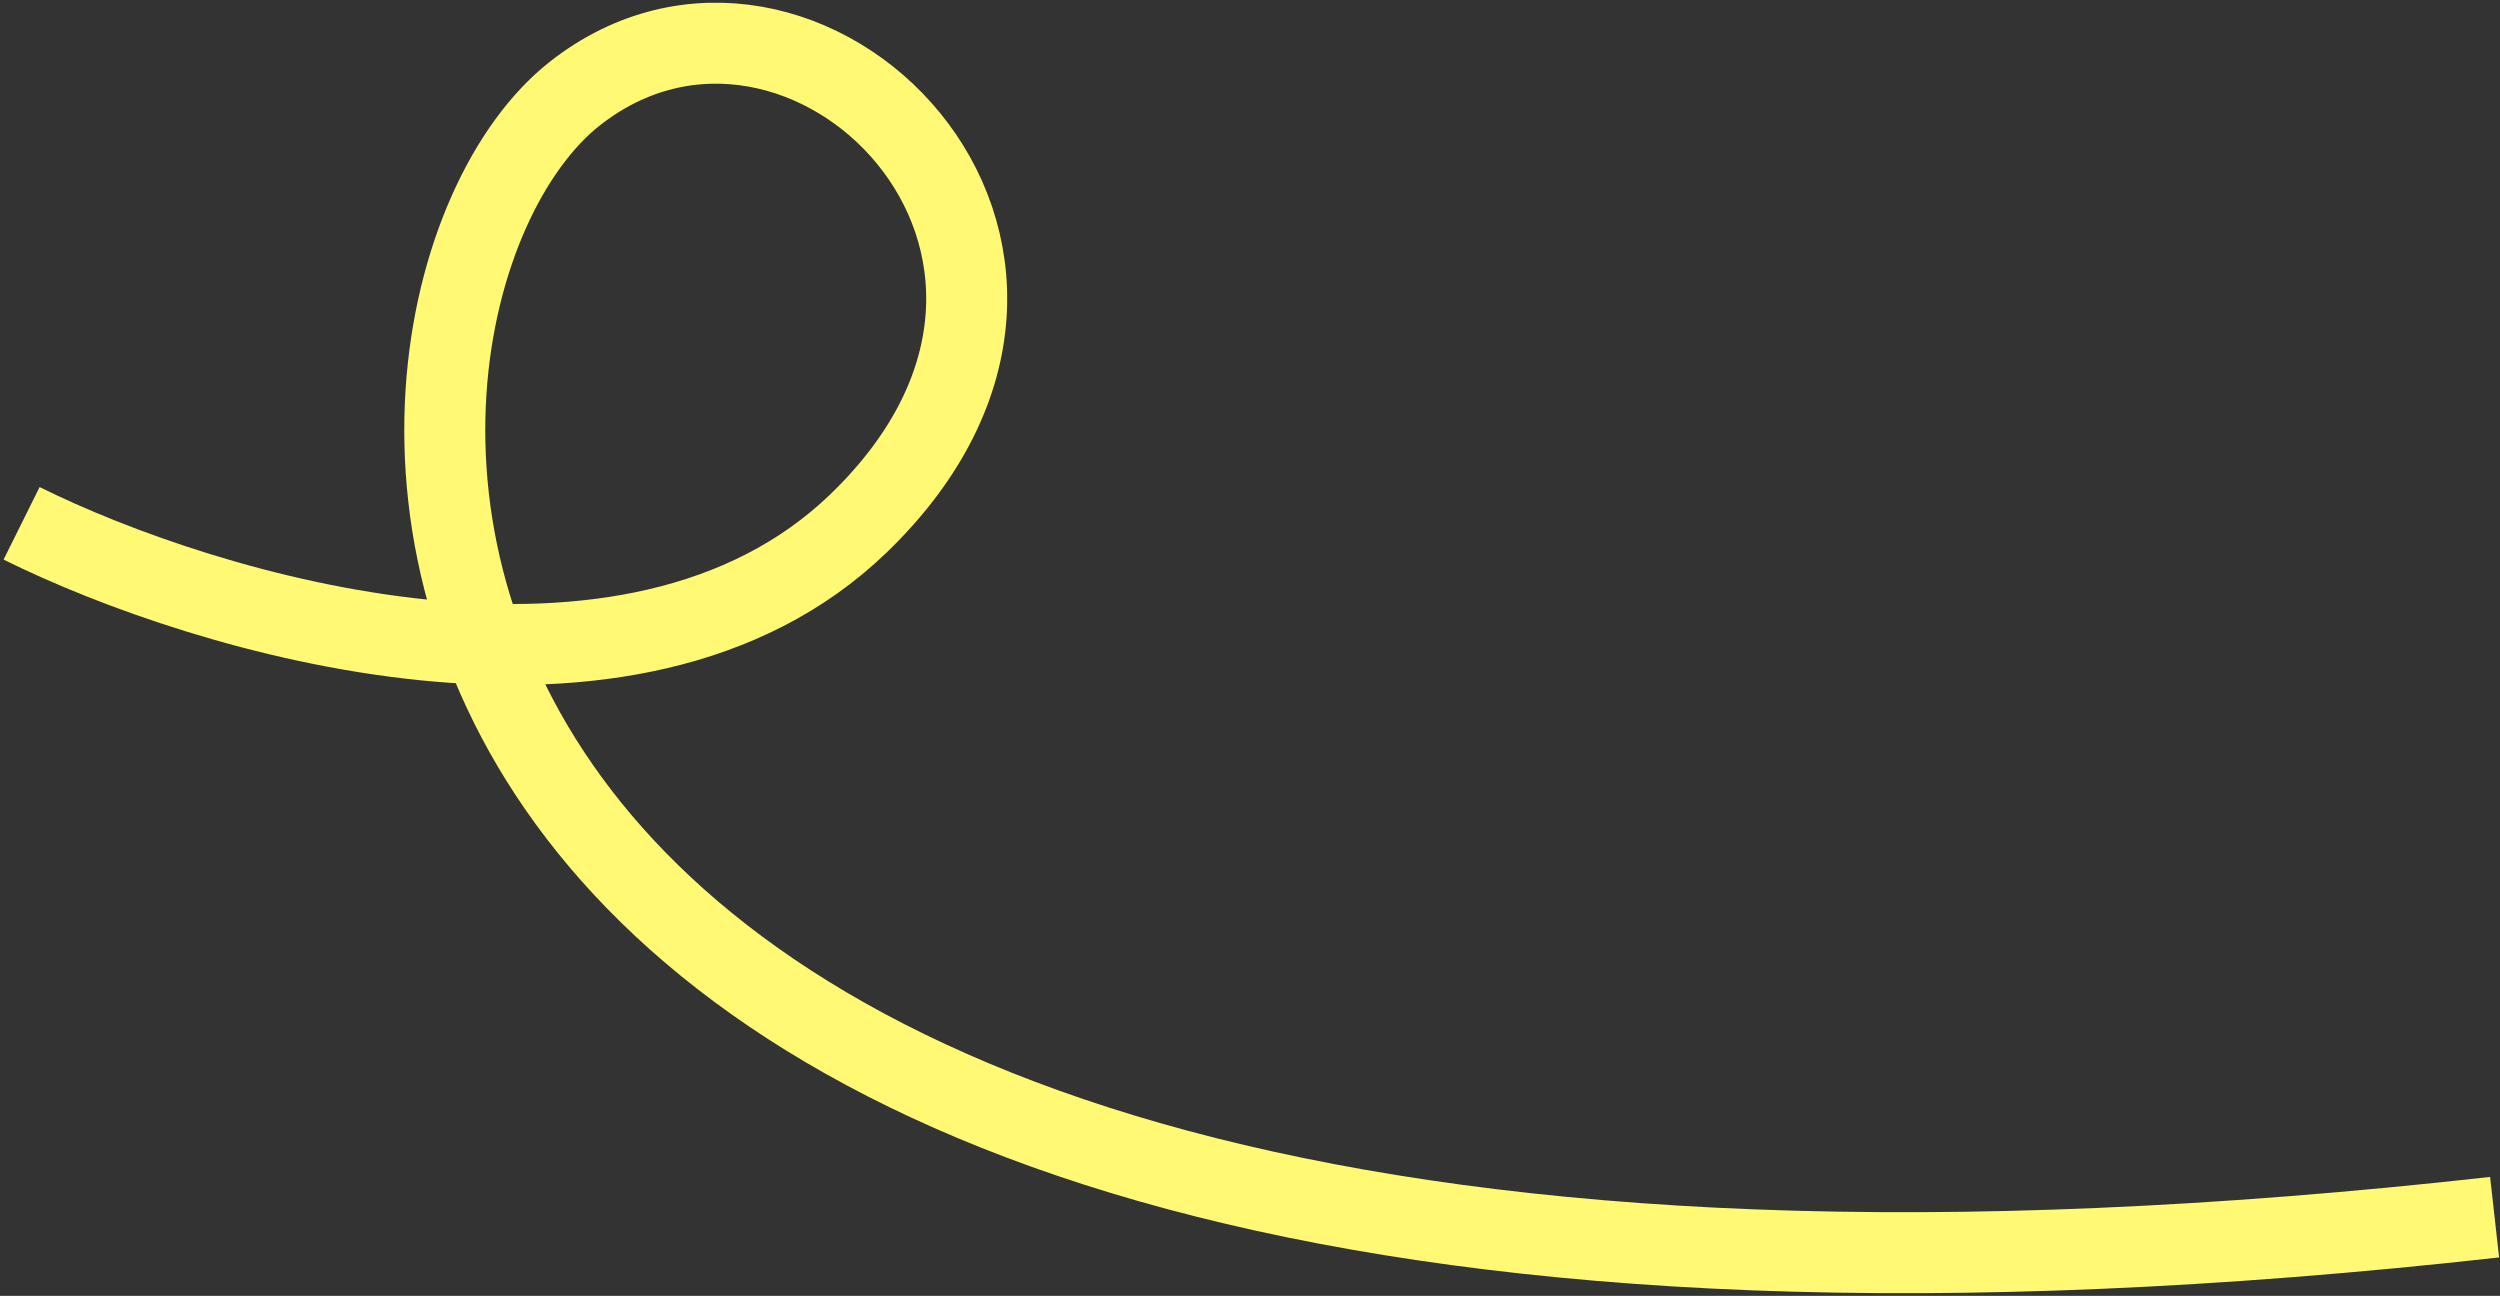
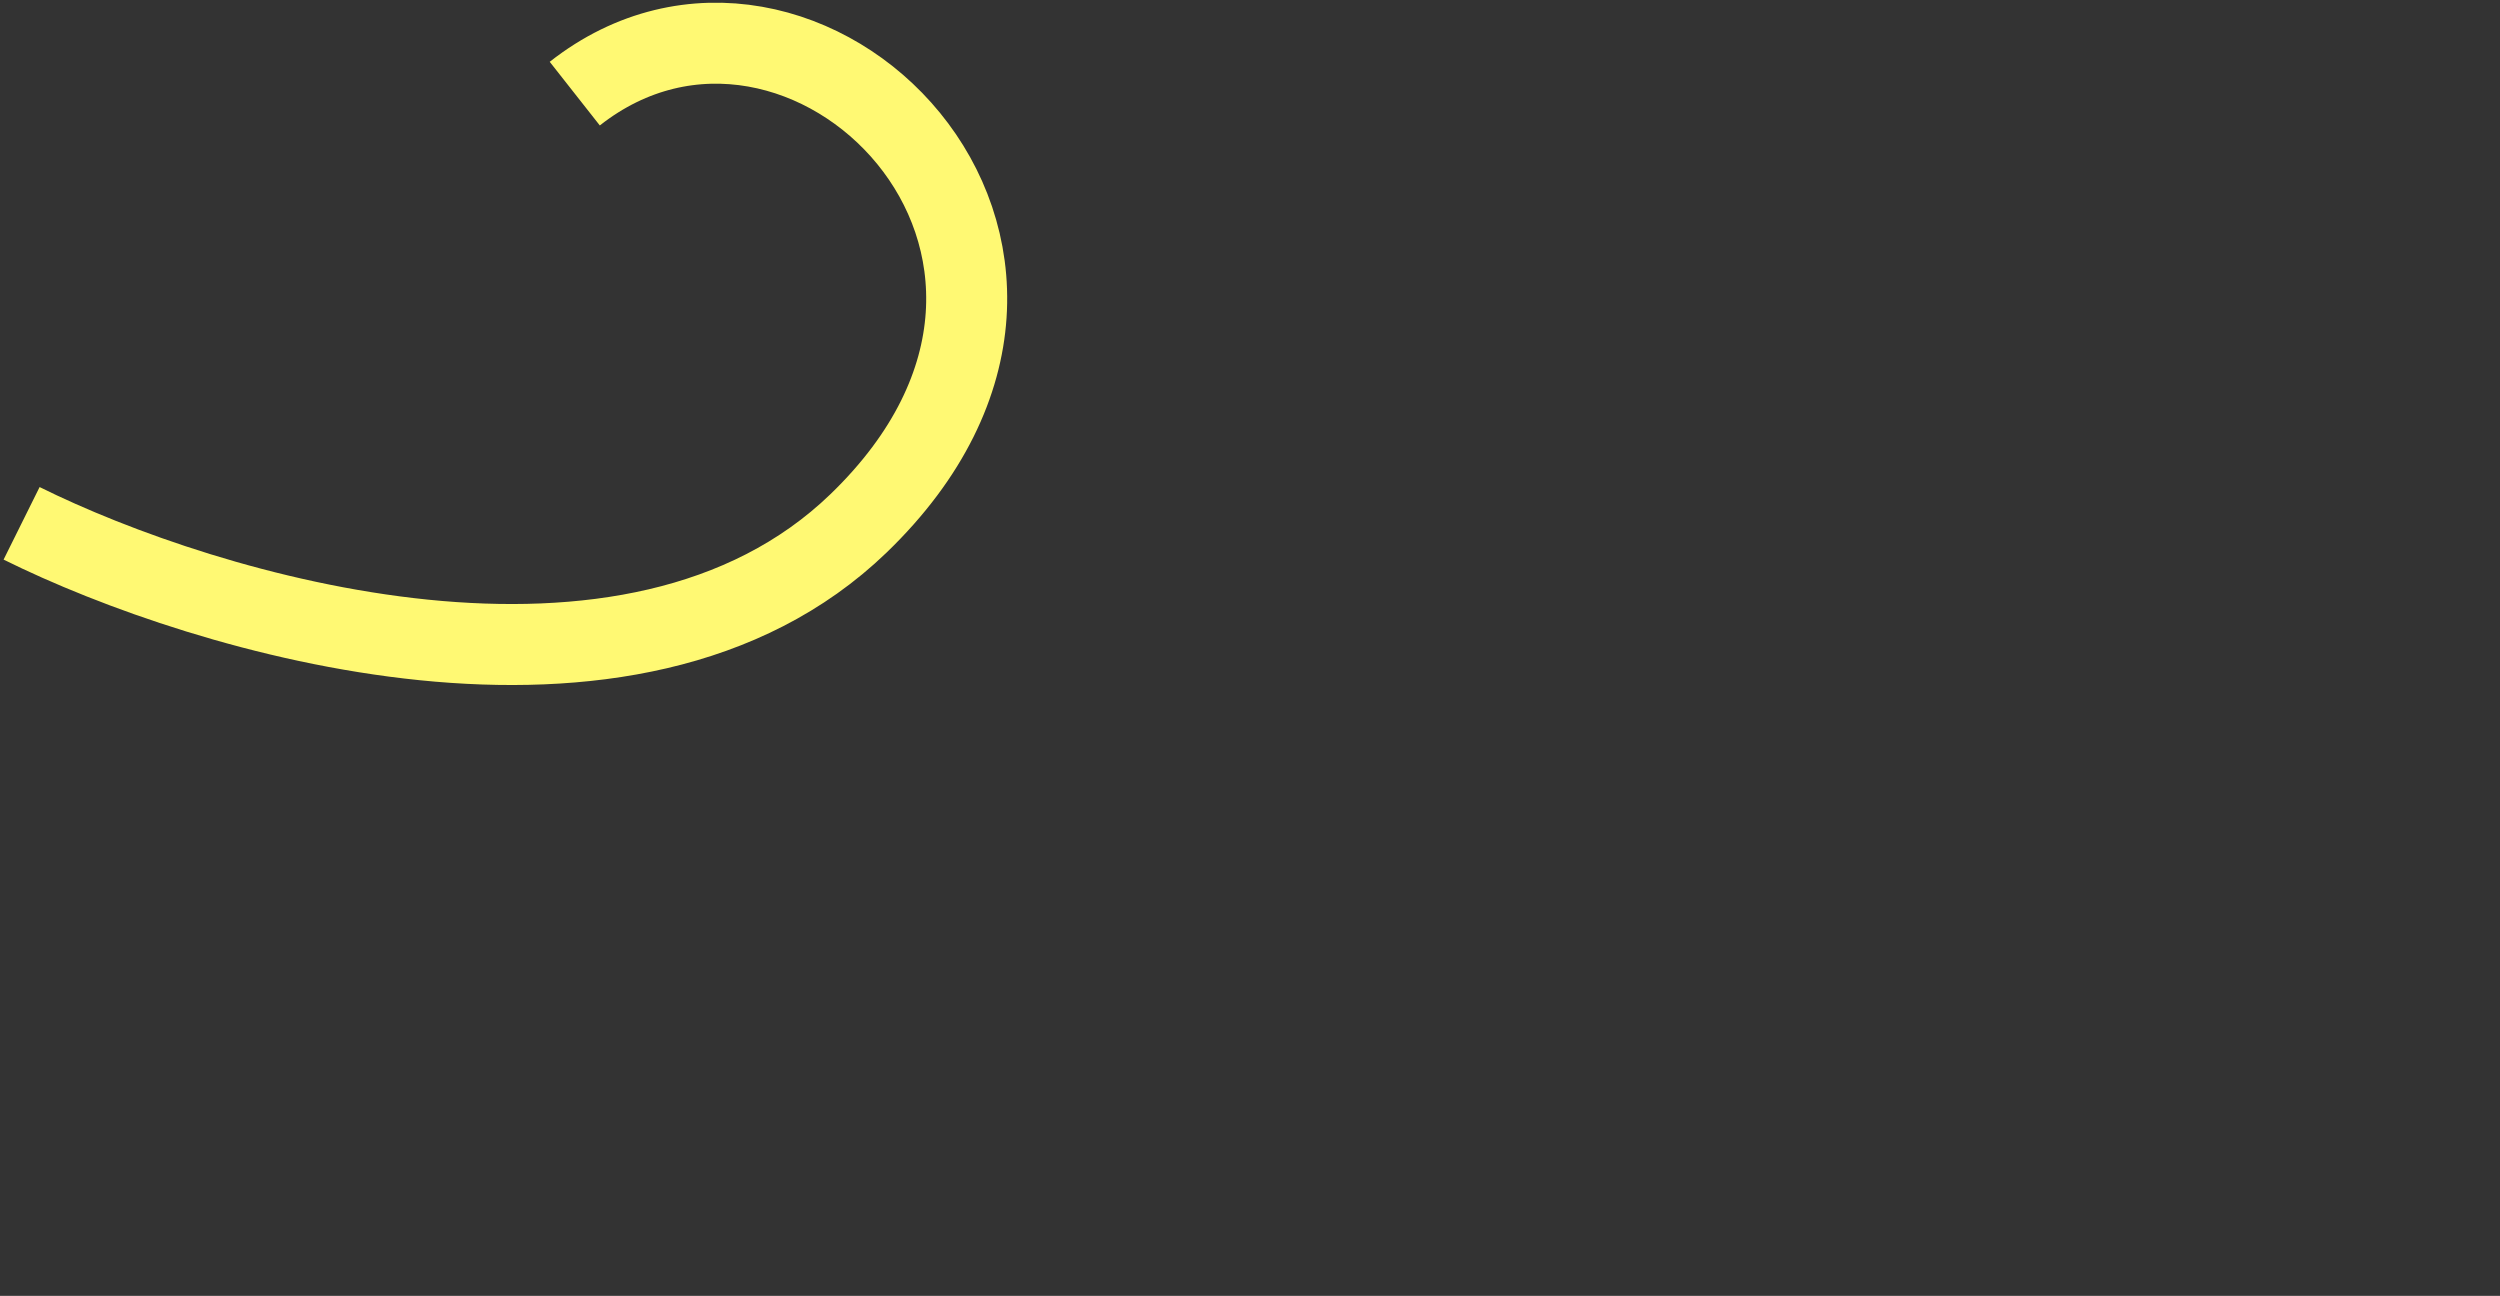
<svg xmlns="http://www.w3.org/2000/svg" width="463" height="240" viewBox="0 0 463 240" fill="none">
  <rect x="0" y="0" width="463" height="240" fill="#333333" stroke="none" />
-   <path d="M4 96.92C38.121 113.859 116.891 137.573 159.006 96.92C211.65 46.103 148.592 -15.823 106.447 17.341C57.433 55.912 44.36 272.151 462 225.423" stroke="#FFF973" stroke-width="15" />
+   <path d="M4 96.92C38.121 113.859 116.891 137.573 159.006 96.92C211.65 46.103 148.592 -15.823 106.447 17.341" stroke="#FFF973" stroke-width="15" />
</svg>